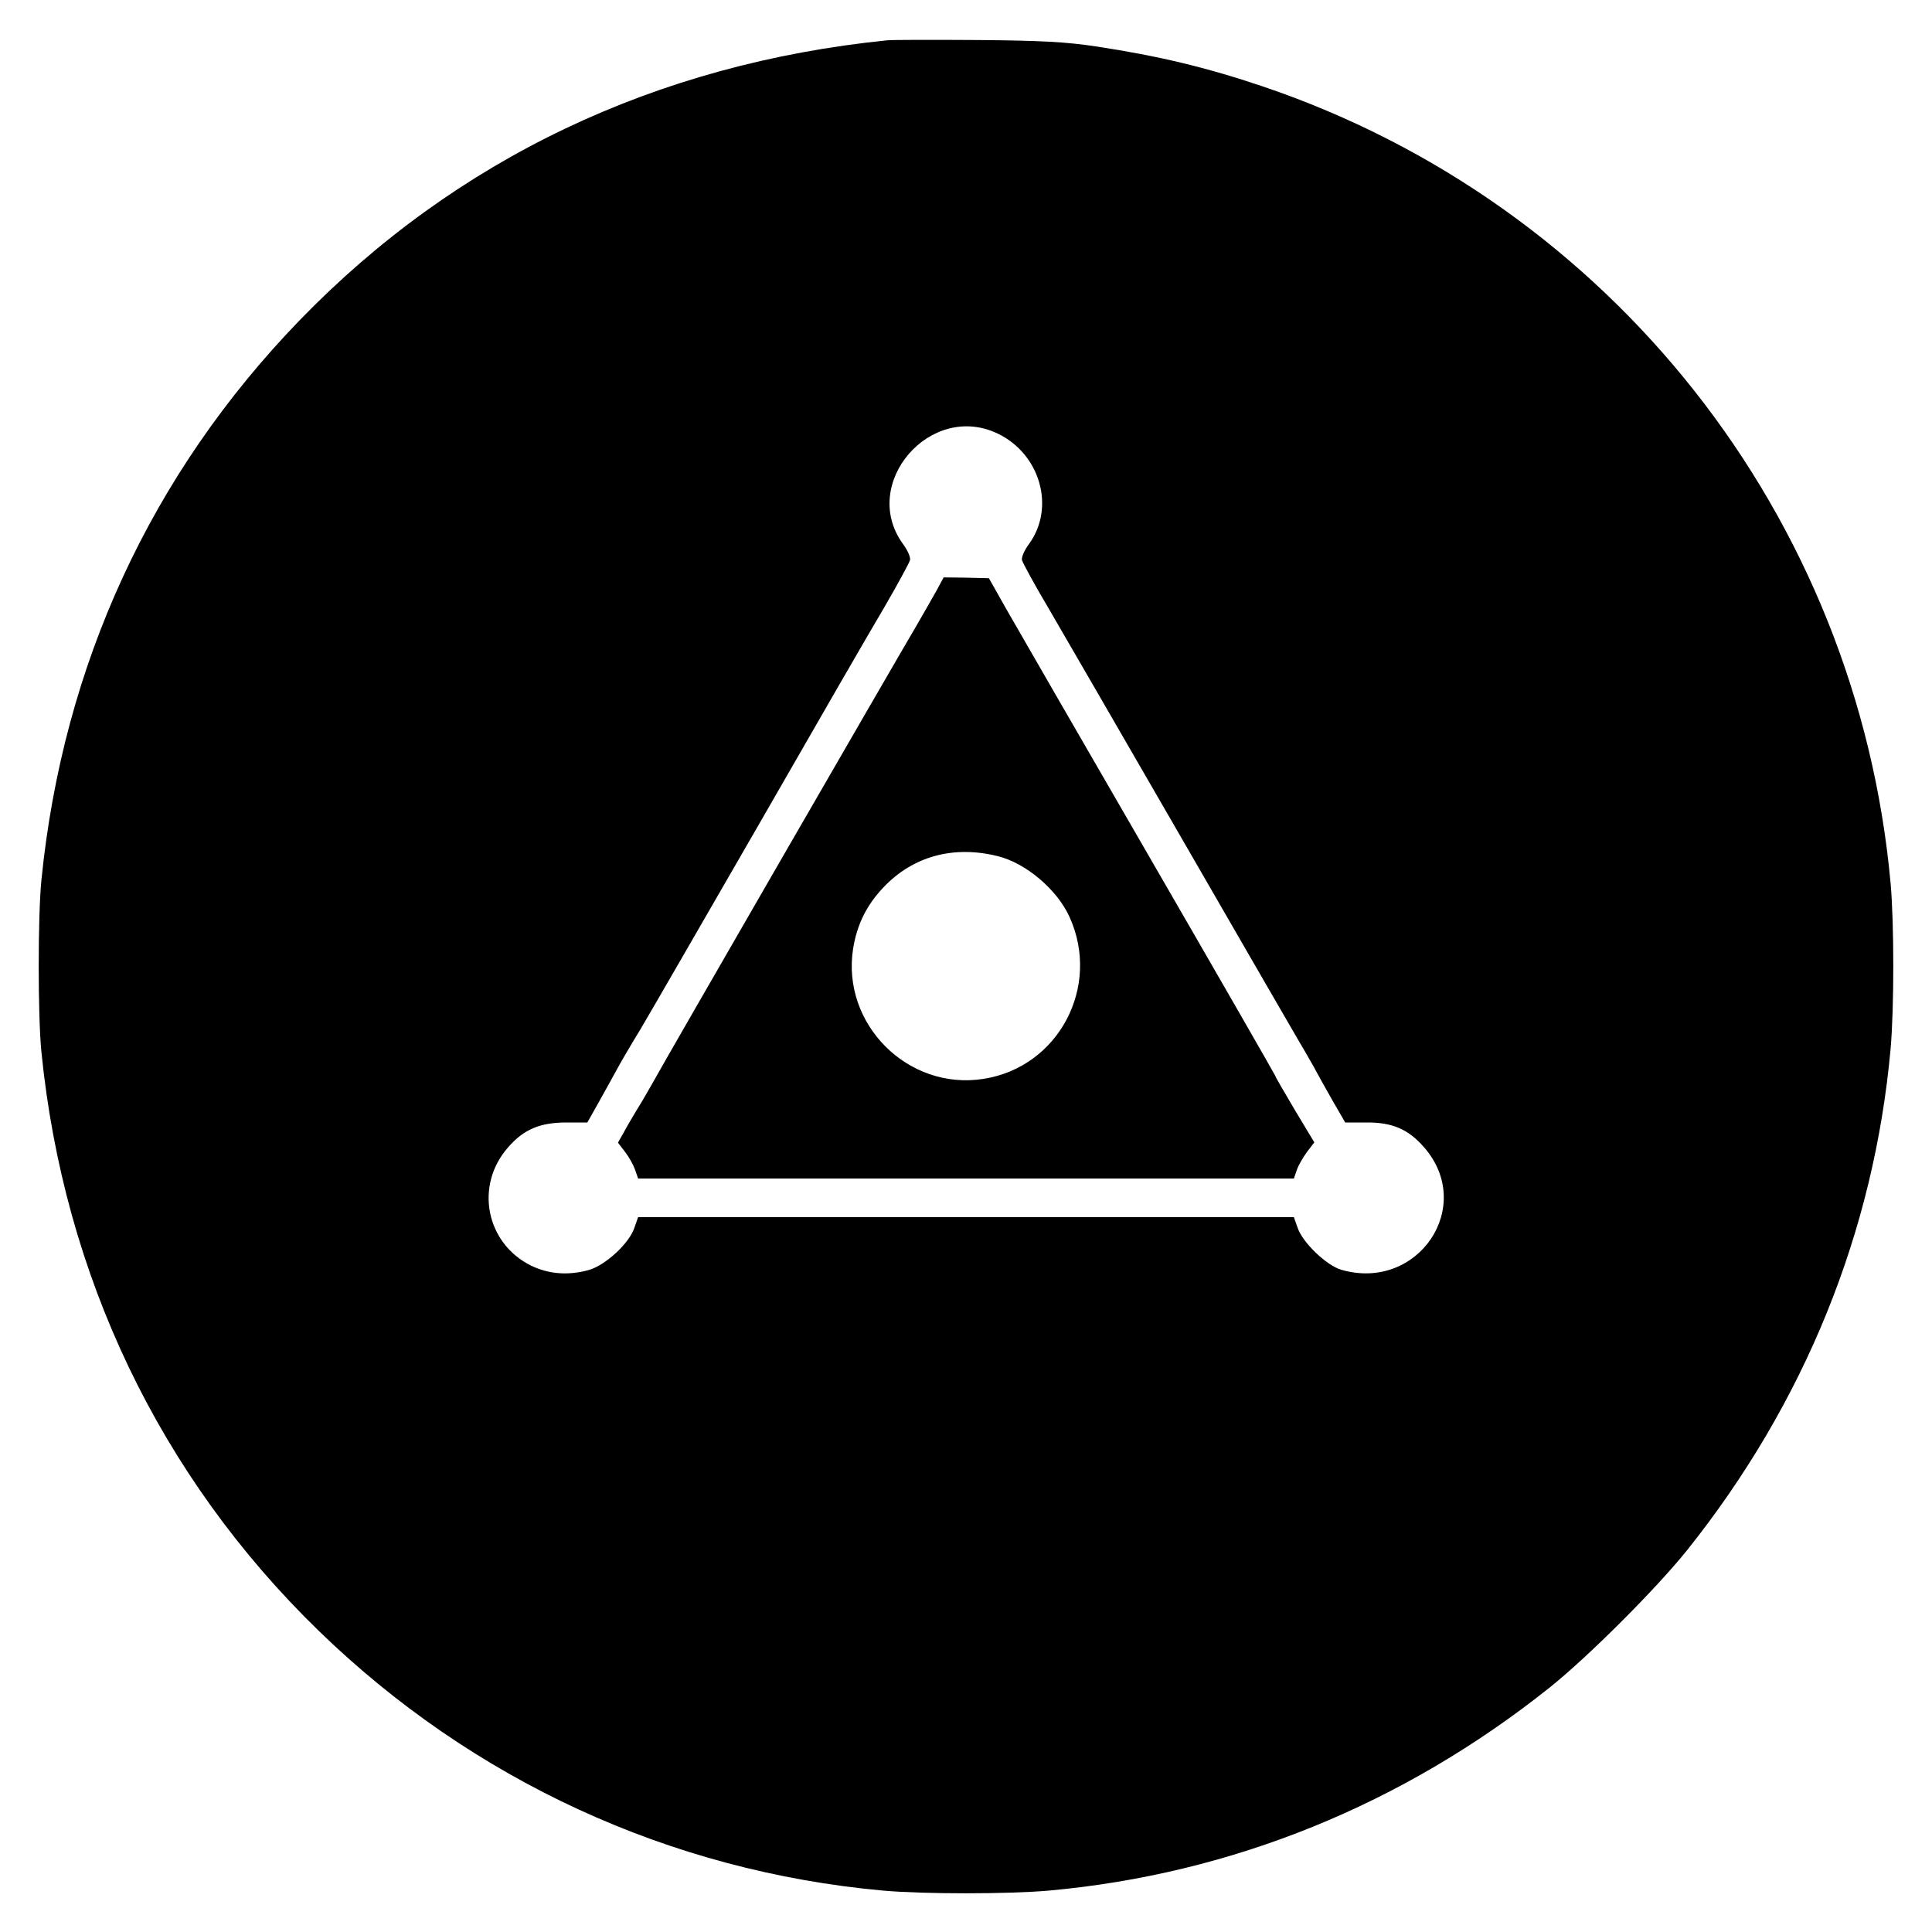
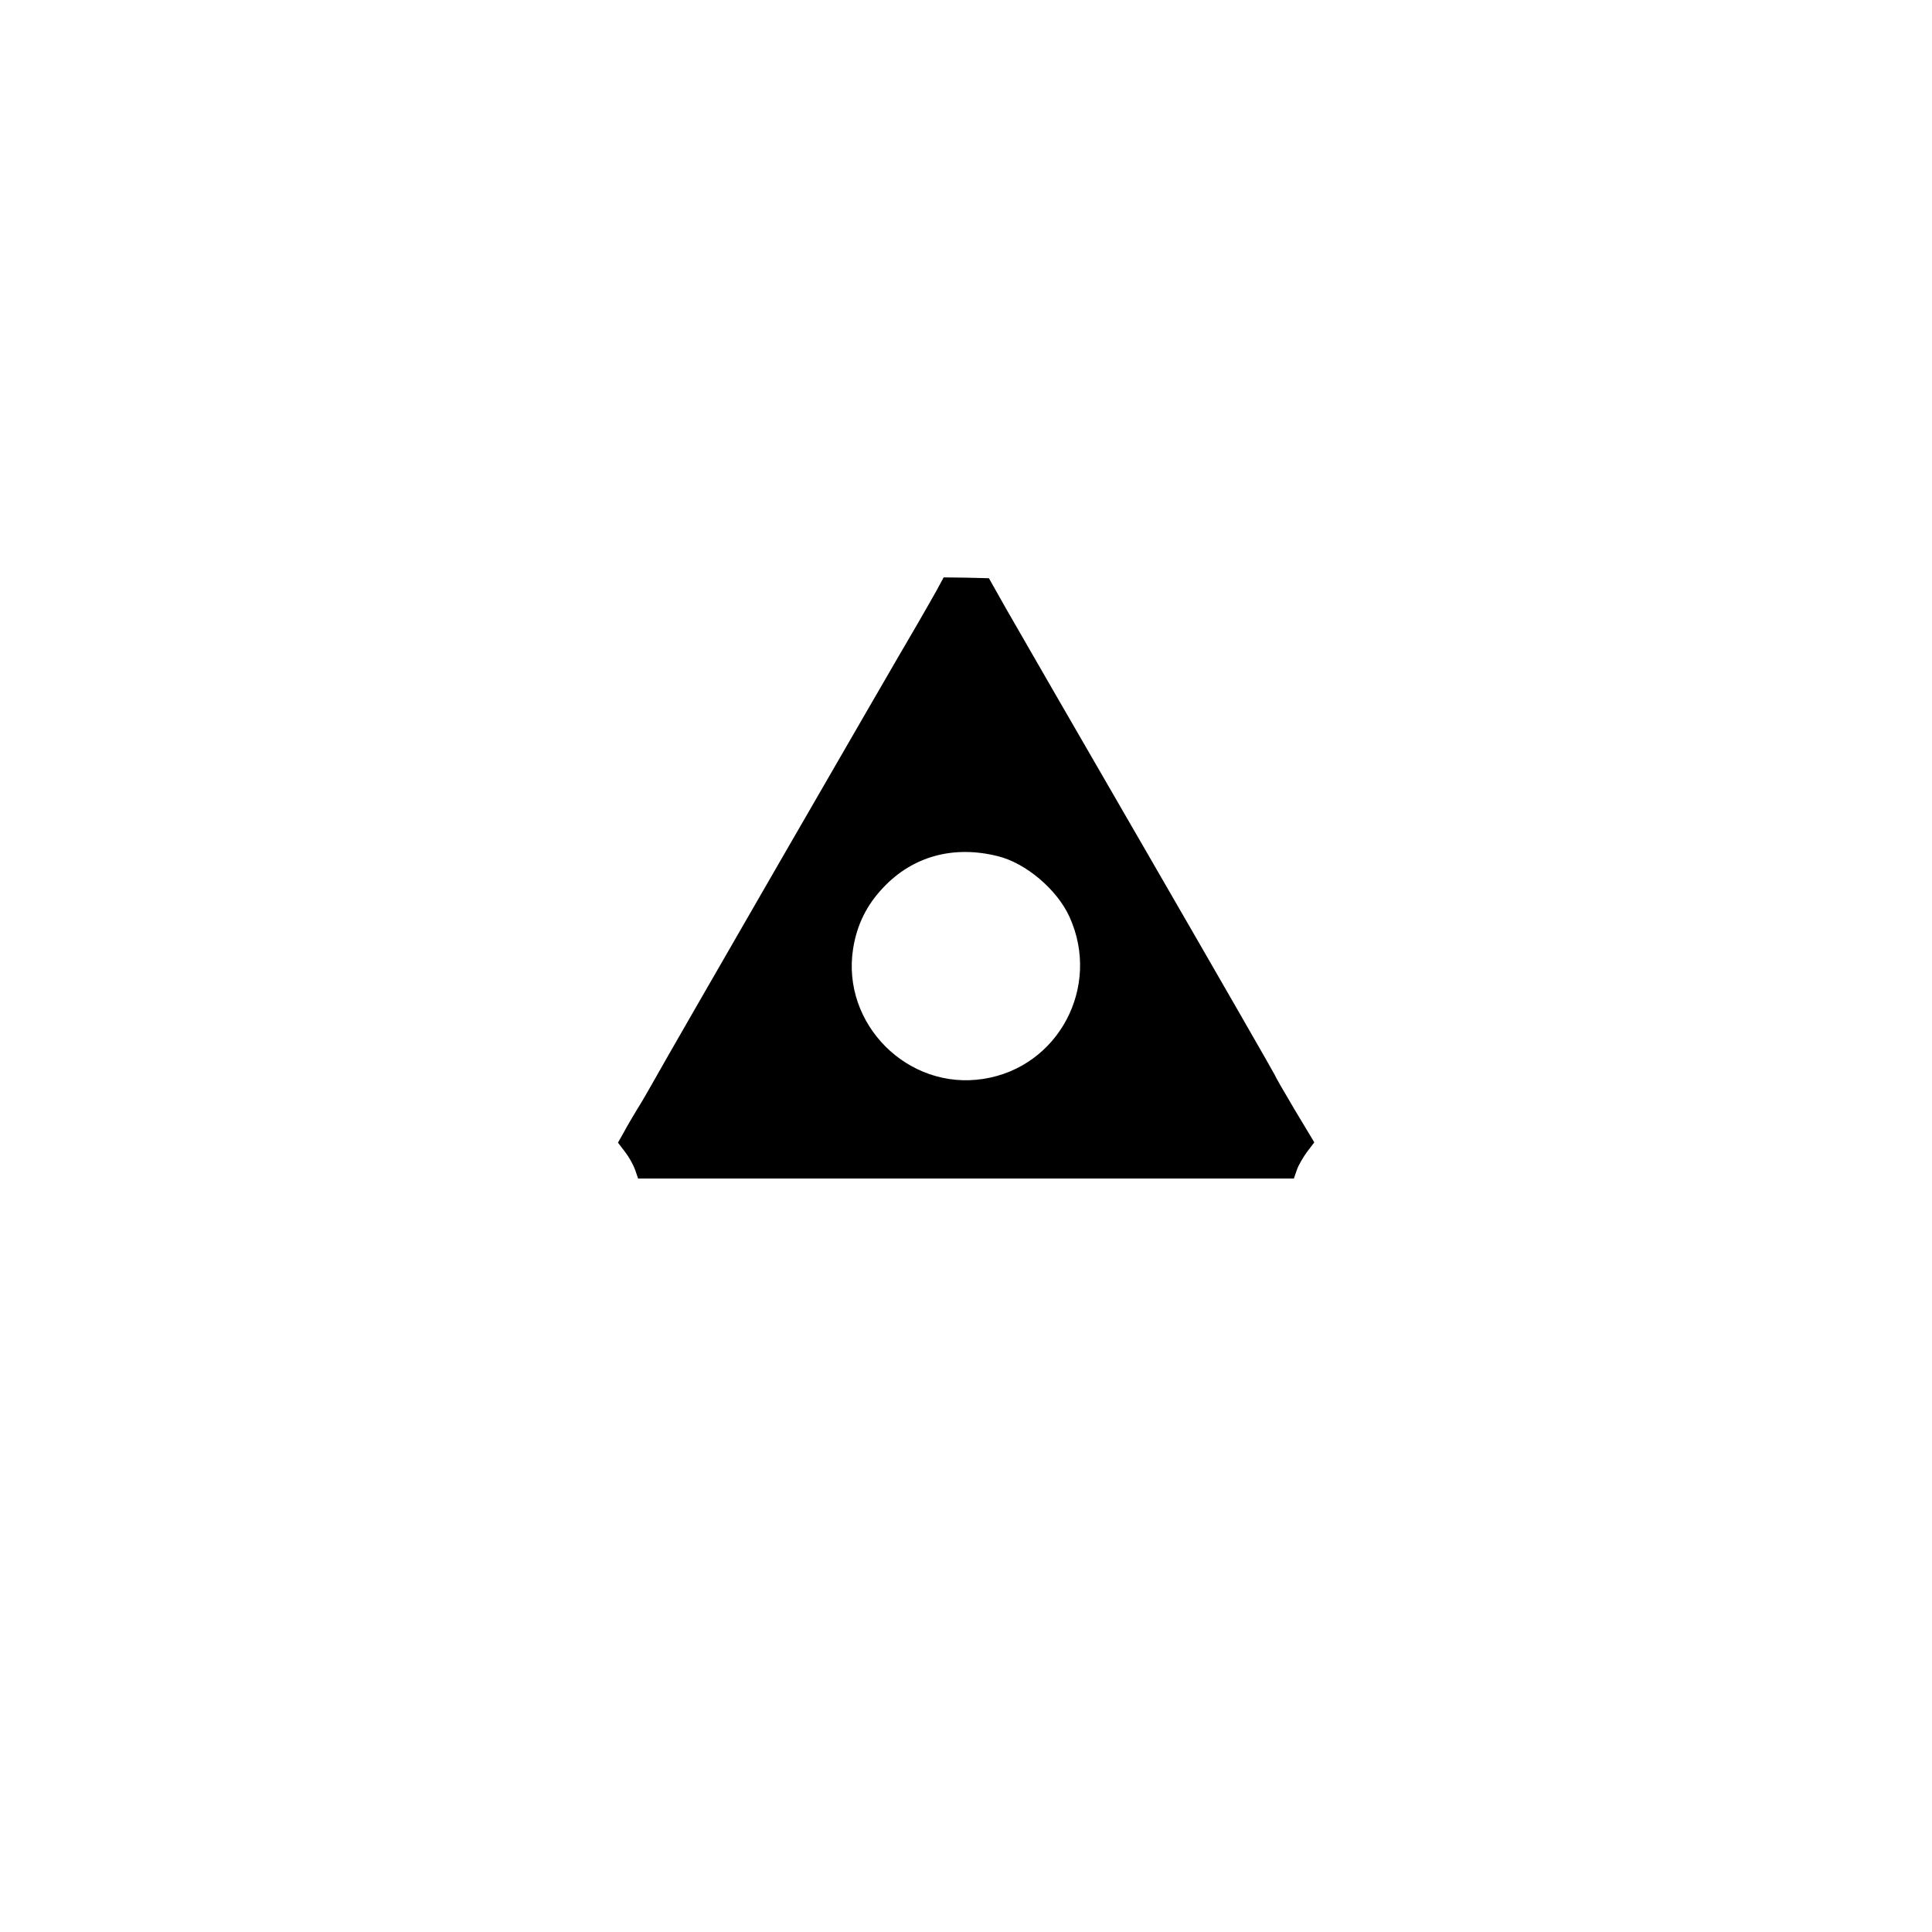
<svg xmlns="http://www.w3.org/2000/svg" version="1.0" width="700pt" height="700pt" viewBox="0 0 700 700" preserveAspectRatio="xMidYMid meet">
  <g transform="translate(0,700) scale(0.1,-0.1)" fill="#000000" stroke="none">
-     <path d="M3215 6854 c-839 -85 -1563 -430 -2129 -1014 -538 -556 -858 -1248 -936 -2029 -13 -133 -13 -489 0 -622 81 -811 429 -1538 1004 -2097 558 -542 1273 -872 2046 -942 147 -13 452 -13 600 0 663 60 1282 311 1815 736 141 113 386 358 499 499 425 533 676 1152 736 1815 13 148 13 453 0 600 -121 1329 -1012 2460 -2275 2887 -205 69 -375 110 -605 145 -107 16 -195 21 -425 23 -159 1 -308 1 -330 -1z m400 -1425 c154 -74 209 -267 114 -399 -18 -24 -29 -50 -26 -60 3 -10 45 -88 95 -172 49 -84 266 -459 482 -833 216 -374 404 -700 419 -725 15 -25 41 -70 58 -100 16 -30 49 -89 73 -131 l44 -76 76 0 c94 1 152 -24 209 -89 188 -214 -20 -524 -298 -445 -54 15 -143 100 -160 154 l-13 37 -1188 0 -1188 0 -13 -37 c-18 -57 -104 -136 -164 -154 -75 -21 -145 -16 -210 15 -165 81 -206 291 -84 429 56 65 116 90 210 90 l77 0 40 71 c22 39 52 94 67 121 15 28 53 93 85 145 31 52 222 383 425 735 202 352 408 709 458 793 49 84 91 162 94 172 3 10 -8 36 -26 60 -157 218 100 516 344 399z" />
    <path d="M3392 4858 c-15 -27 -49 -86 -75 -131 -81 -137 -914 -1580 -948 -1643 -18 -32 -45 -79 -61 -104 -15 -25 -37 -62 -48 -83 l-21 -37 26 -34 c14 -18 30 -47 36 -64 l11 -32 1188 0 1188 0 11 32 c6 17 23 46 37 65 l26 34 -71 118 c-39 66 -71 121 -71 124 0 2 -205 359 -456 793 -251 434 -485 839 -519 899 l-62 110 -82 2 -82 1 -27 -50z m223 -960 c102 -25 215 -121 260 -220 115 -253 -40 -545 -312 -587 -274 -43 -515 199 -472 472 14 87 49 158 110 222 107 113 254 153 414 113z" />
  </g>
</svg>